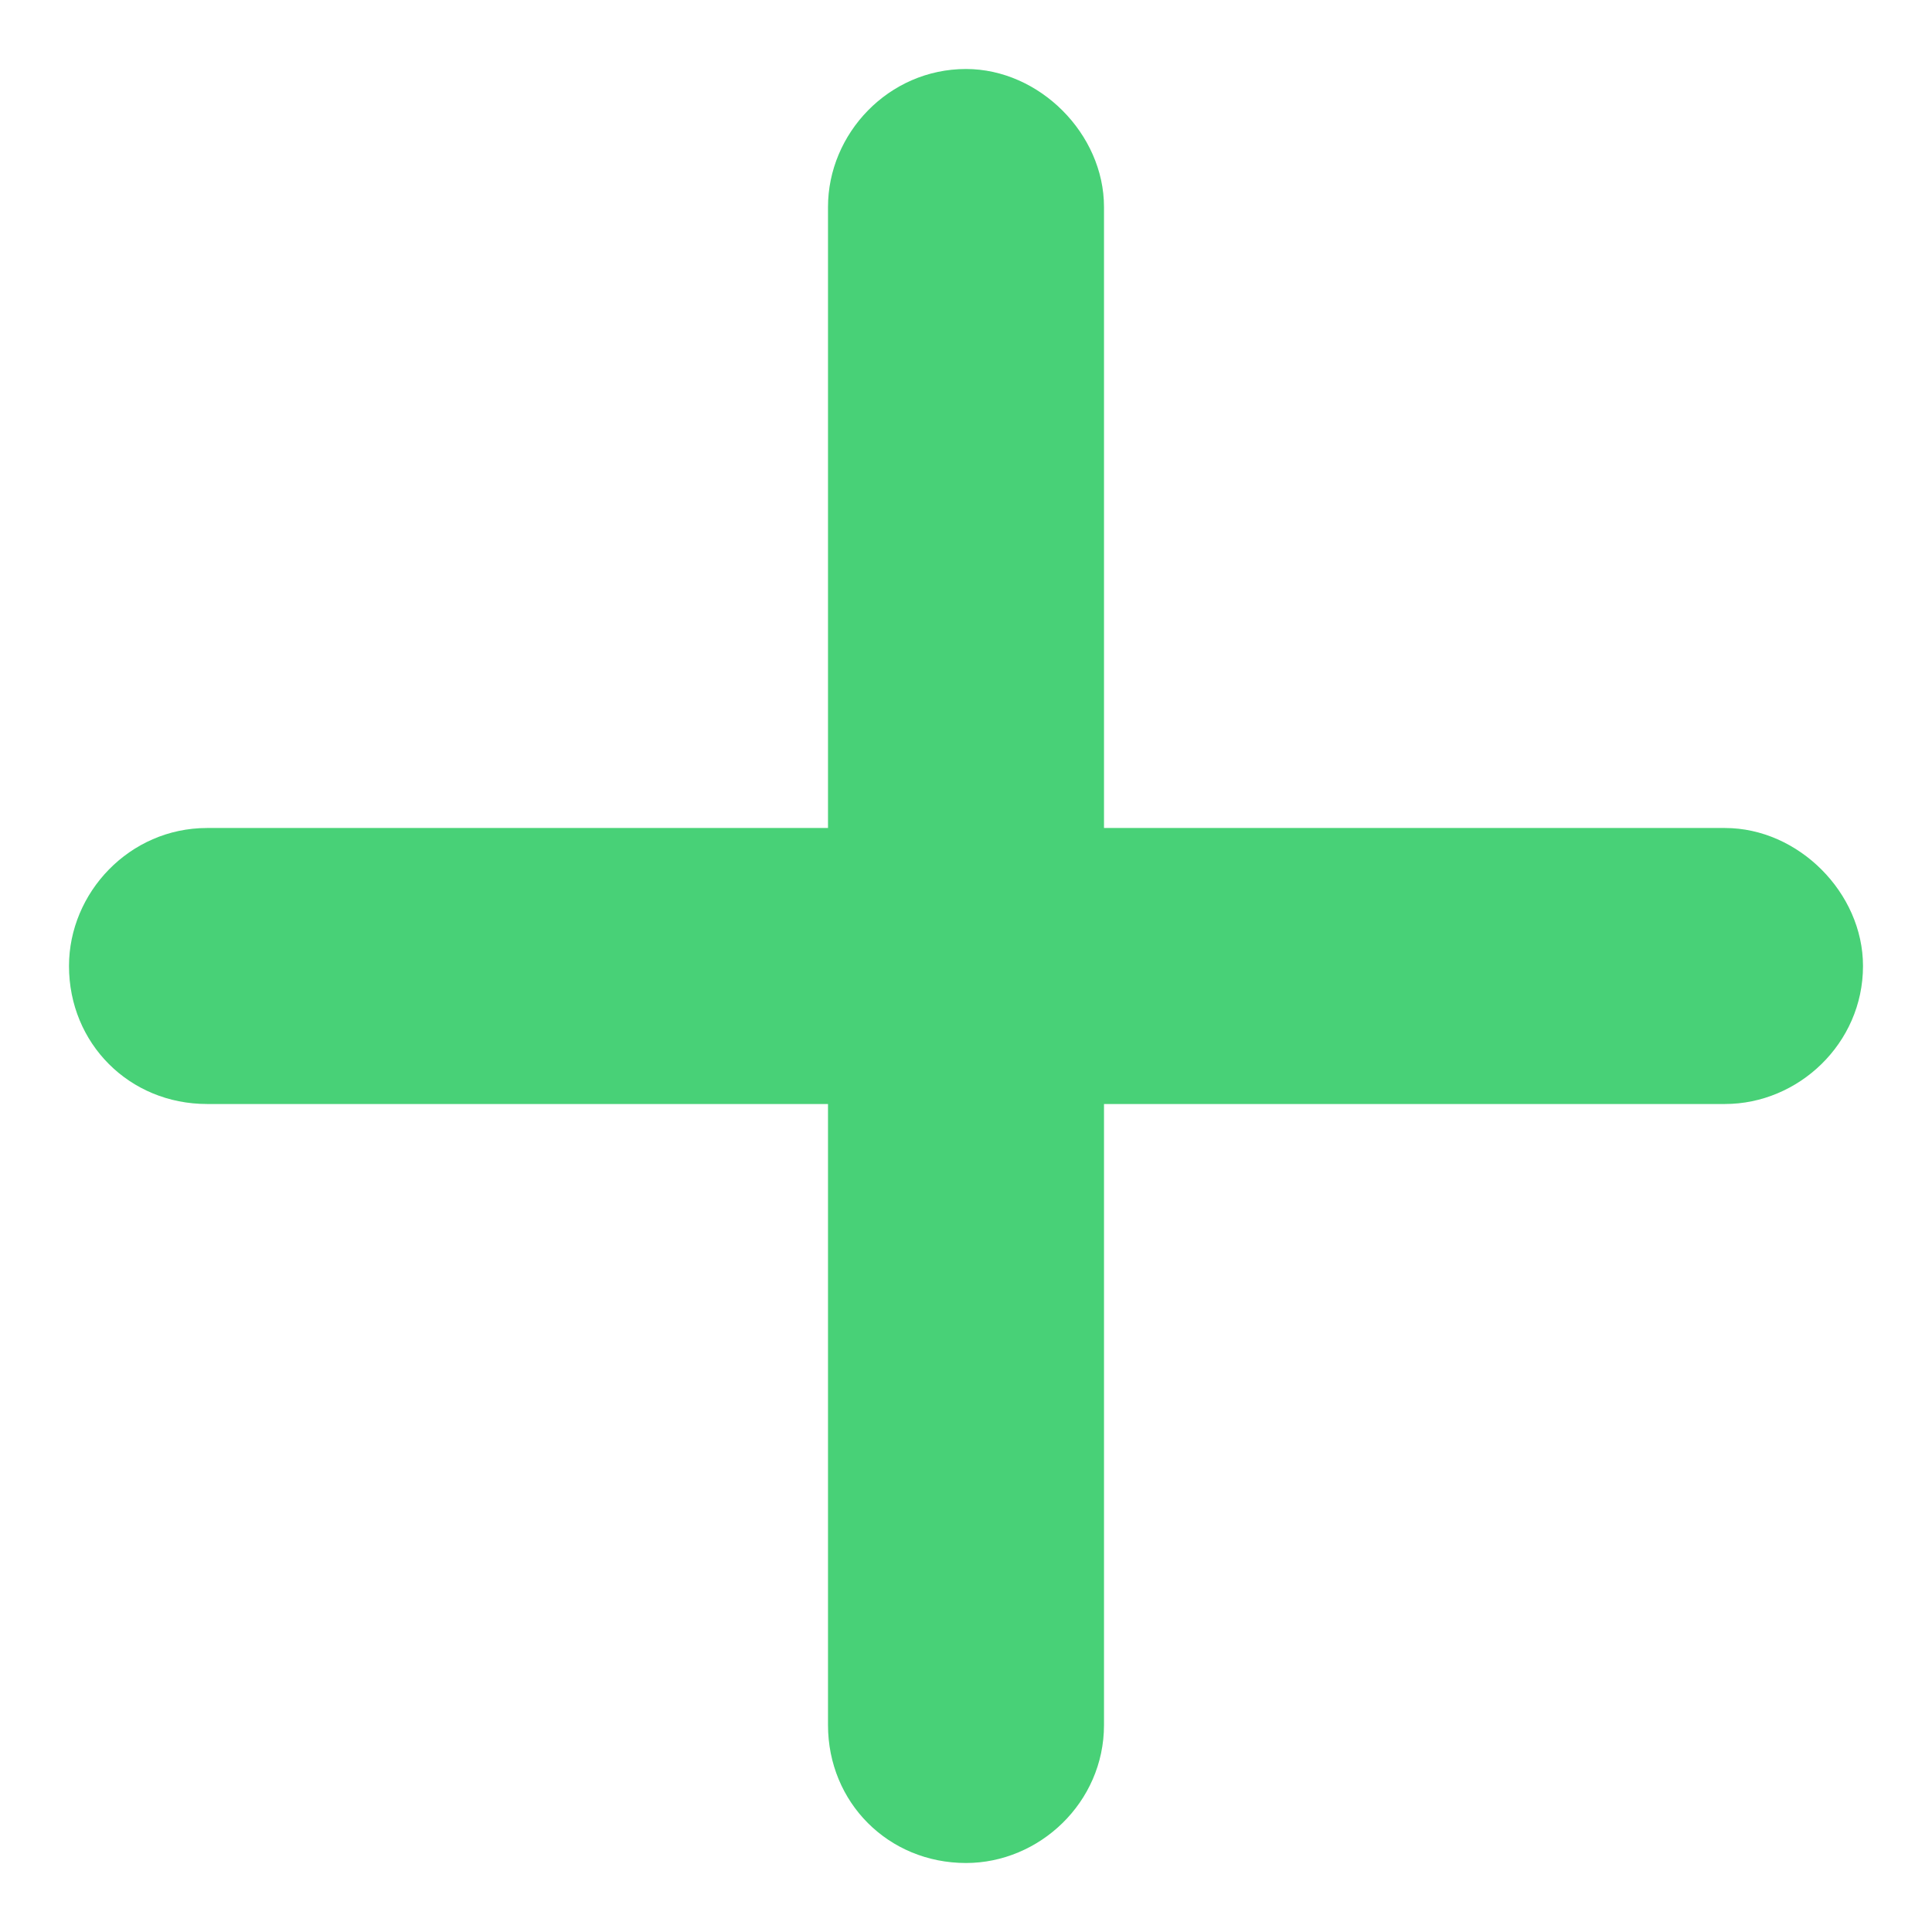
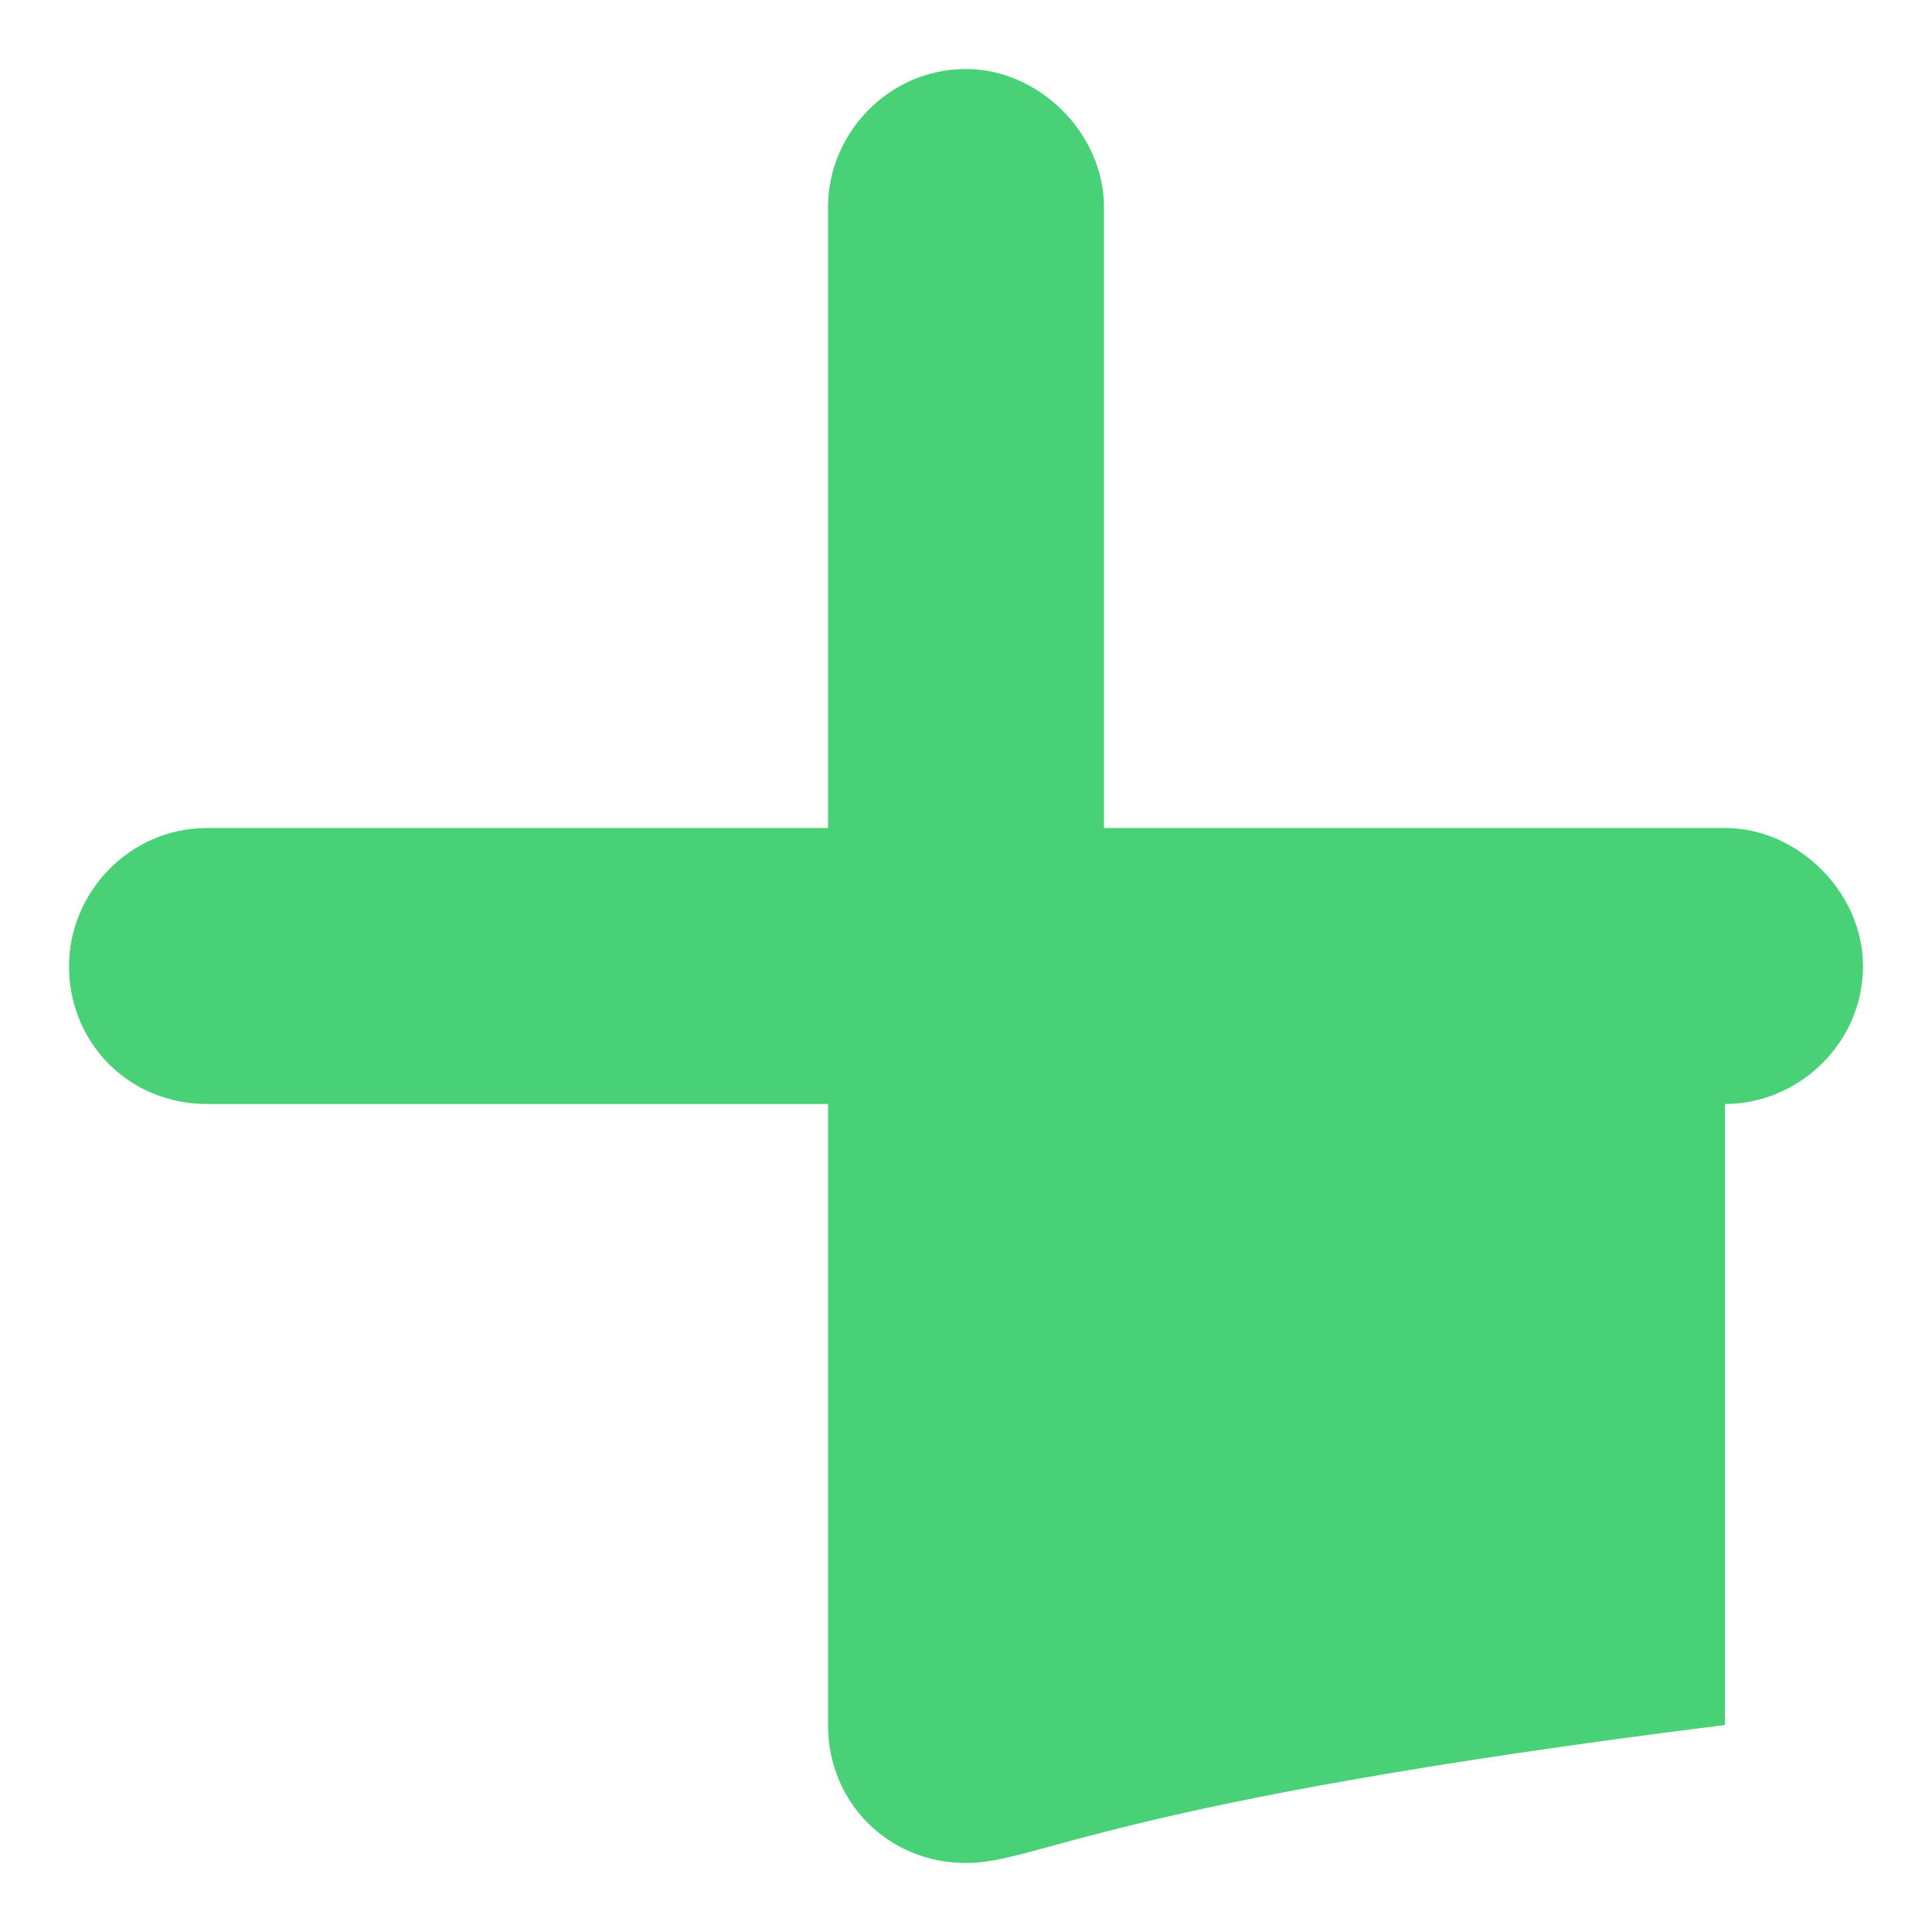
<svg xmlns="http://www.w3.org/2000/svg" width="14" height="14" viewBox="0 0 14 14" fill="none">
-   <path d="M8 1.5V6H12.5C13.031 6 13.5 6.469 13.5 7C13.5 7.562 13.031 8 12.5 8H8V12.5C8 13.062 7.531 13.5 7 13.5C6.438 13.5 6 13.062 6 12.5V8H1.5C0.938 8 0.5 7.562 0.5 7C0.5 6.469 0.938 6 1.5 6H6V1.5C6 0.969 6.438 0.5 7 0.5C7.531 0.5 8 0.969 8 1.5Z" fill="#48D177" />
+   <path d="M8 1.5V6H12.5C13.031 6 13.5 6.469 13.5 7C13.5 7.562 13.031 8 12.5 8V12.5C8 13.062 7.531 13.5 7 13.5C6.438 13.5 6 13.062 6 12.5V8H1.5C0.938 8 0.5 7.562 0.5 7C0.5 6.469 0.938 6 1.5 6H6V1.5C6 0.969 6.438 0.5 7 0.5C7.531 0.5 8 0.969 8 1.5Z" fill="#48D177" />
</svg>